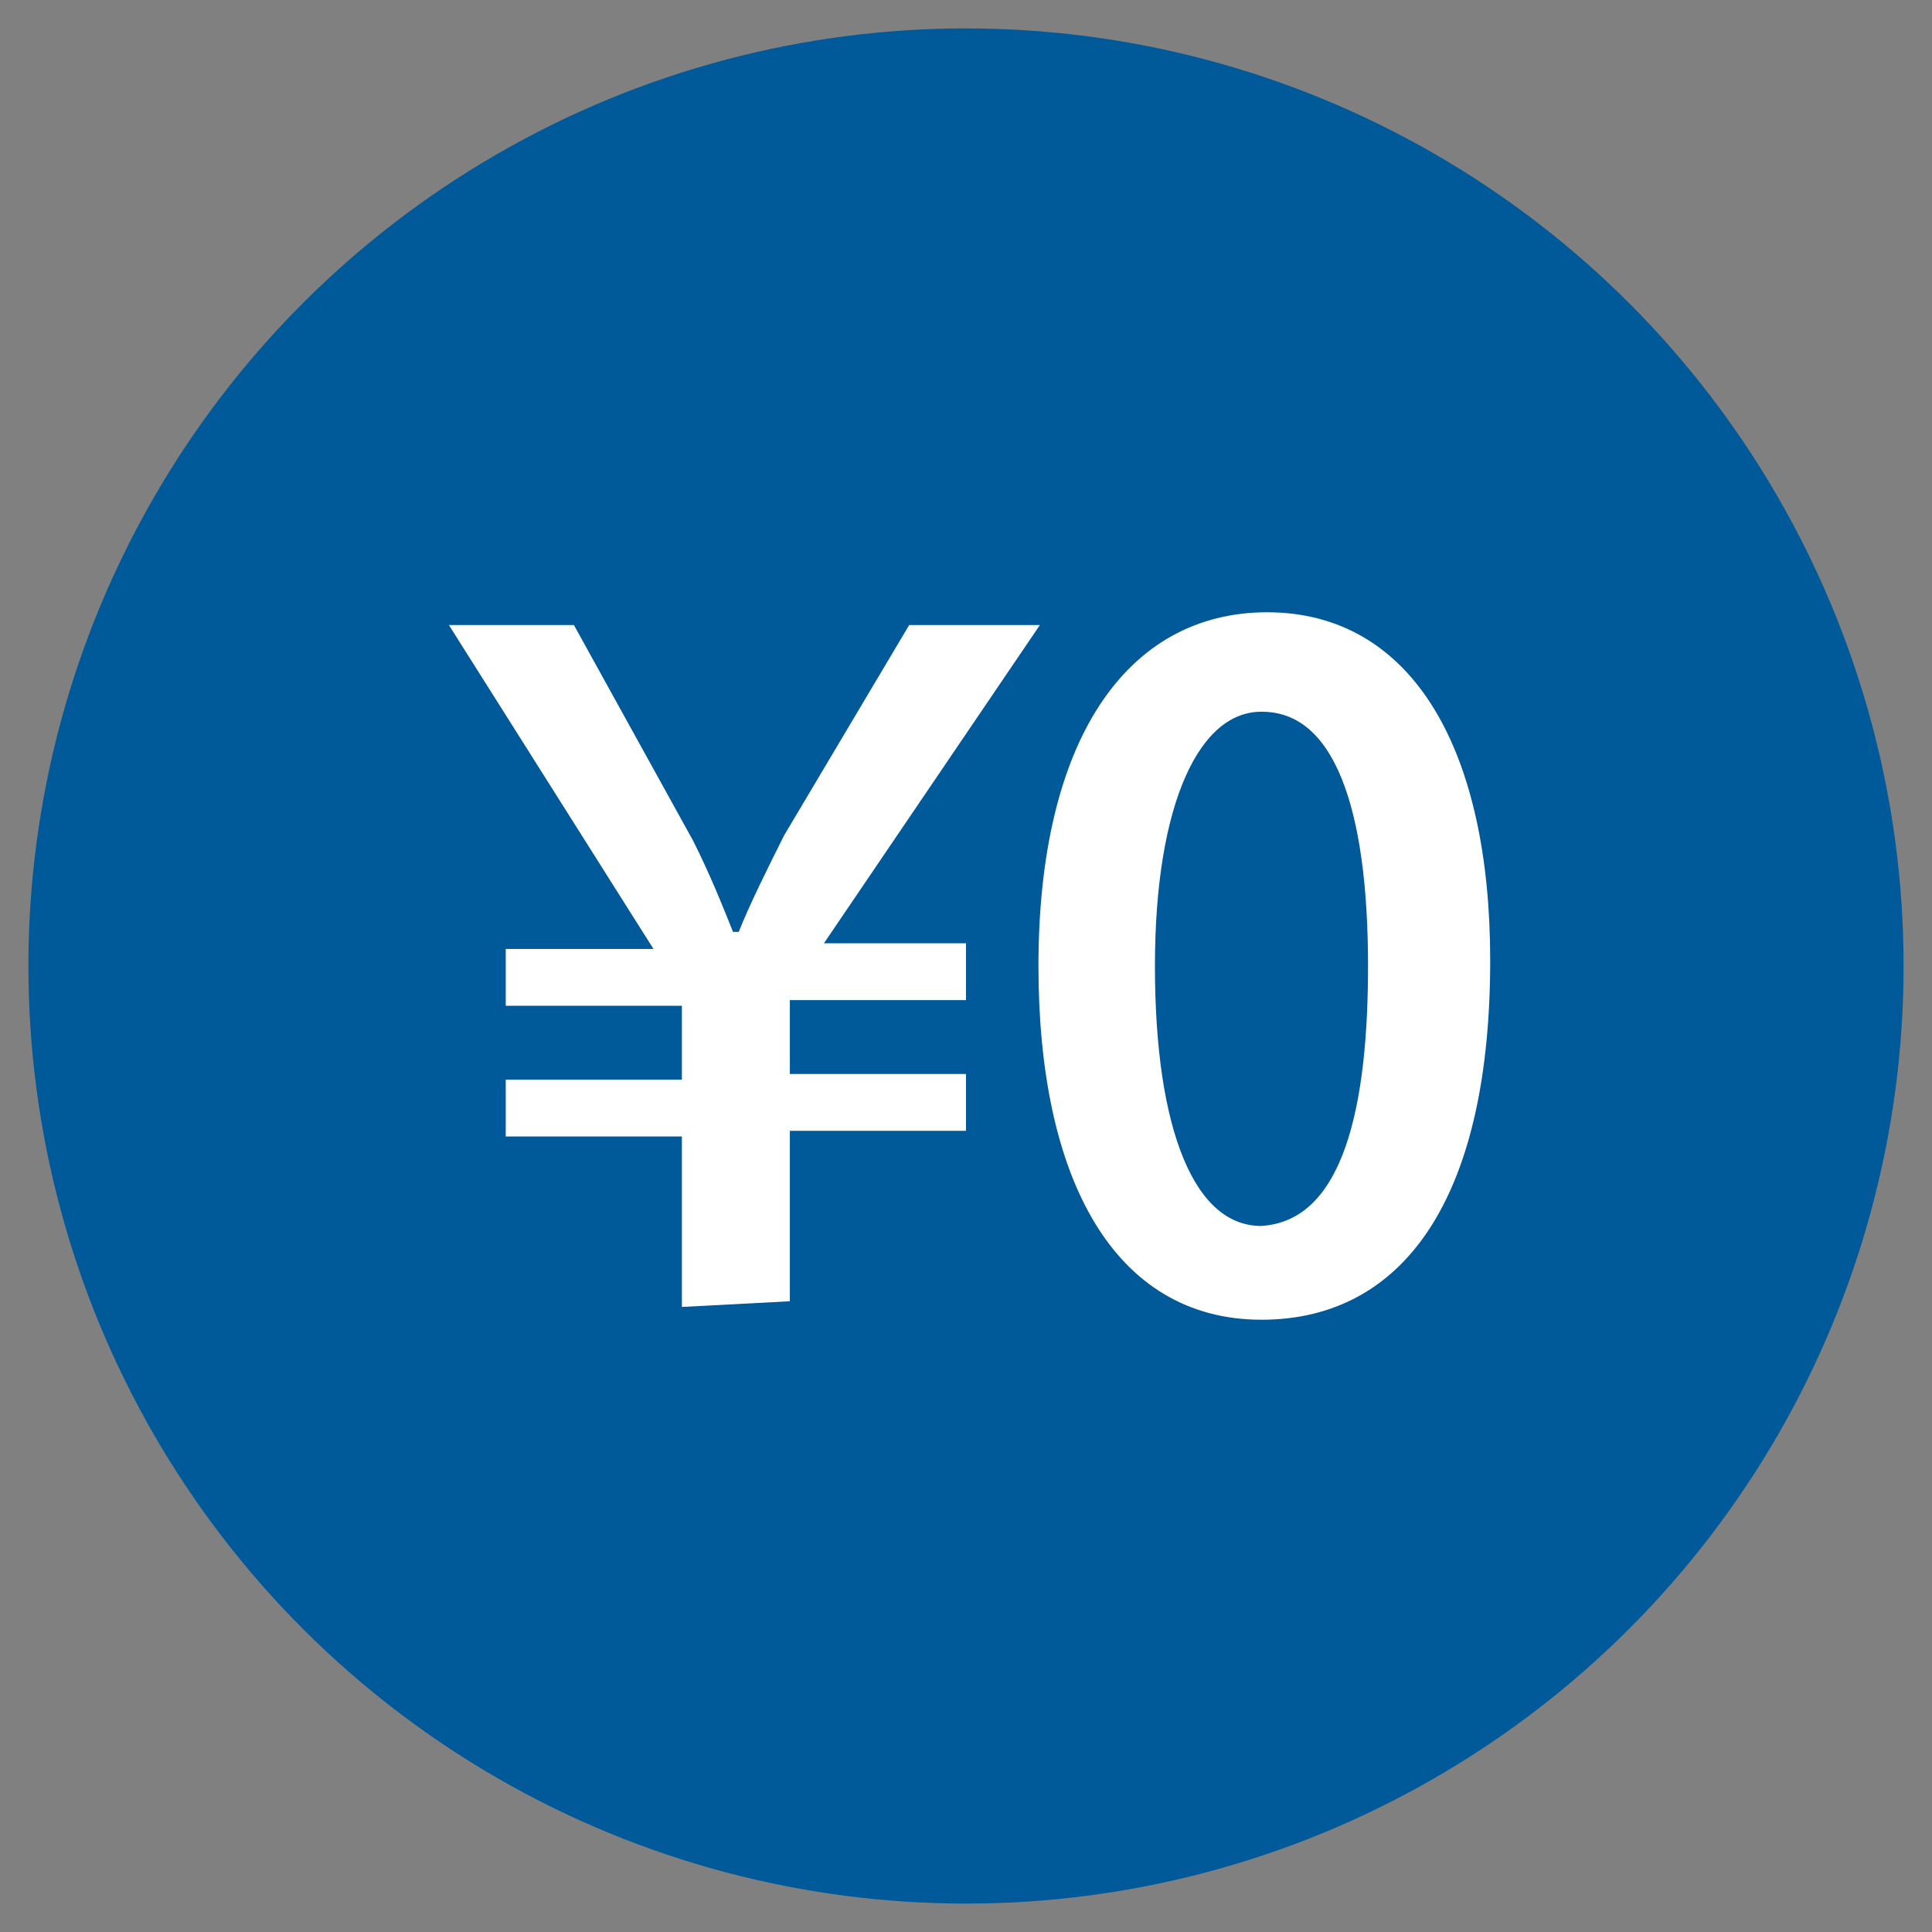
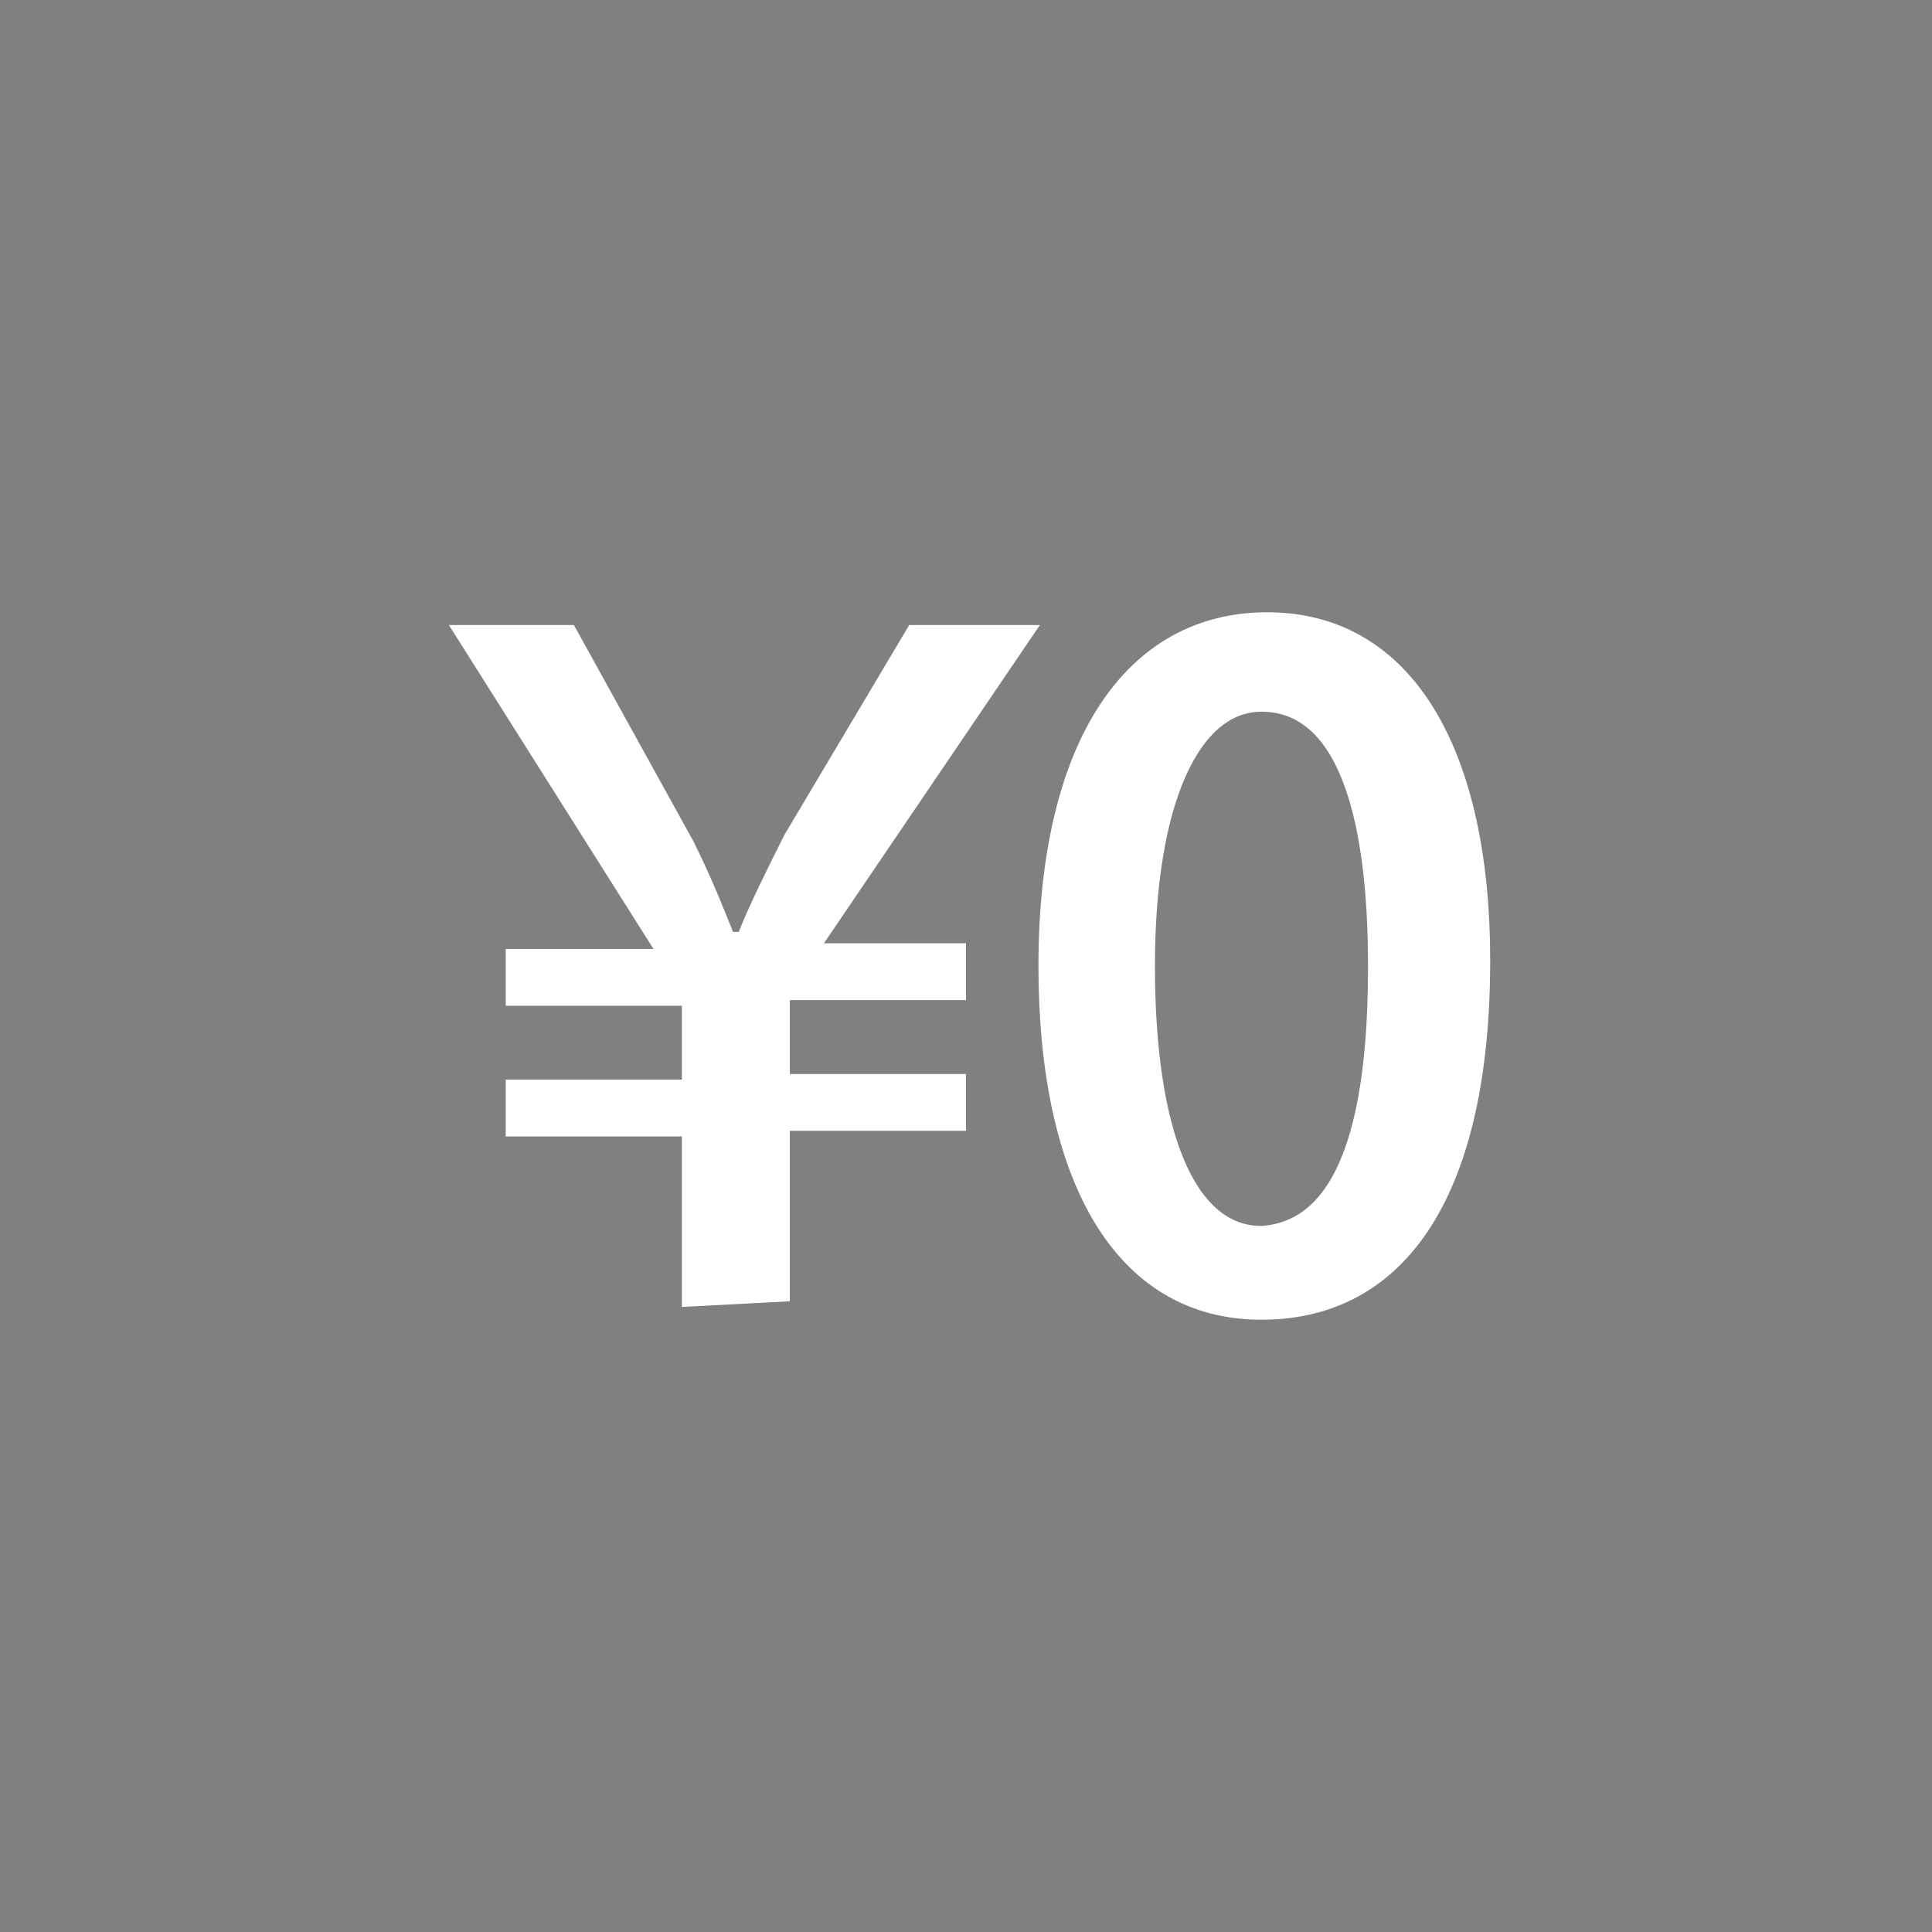
<svg xmlns="http://www.w3.org/2000/svg" version="1.1" id="ico_0yen_s2" x="0px" y="0px" viewBox="0 0 34 34" style="enable-background:new 0 0 34 34;" xml:space="preserve">
  <rect x="0" y="0" width="34" height="34" fill="#808080" stroke="none" />
  <style type="text/css">
	.st0{fill:#005999;}
	.st1{fill:#FFFFFF;}
	.st2{fill:#FFFFFF;stroke:#FFFFFF;stroke-width:0.25;stroke-miterlimit:10;}
</style>
-   <circle class="st0" cx="17" cy="17" r="16.5" />
  <g>
    <g>
      <path class="st1" d="M12,23v-3H8.9v-1H12v-1.3H8.9v-1h2.6L7.9,11h2.2l2.1,3.8c0.3,0.6,0.5,1.1,0.7,1.6H13c0.2-0.5,0.5-1.1,0.8-1.7    L16,11h2.3l-3.8,5.6H17v1h-3.1v1.3H17v1h-3.1v3L12,23L12,23z" />
    </g>
    <g>
      <path class="st2" d="M18.4,17c0-3.9,1.5-6.1,3.9-6.1c2.5,0,3.8,2.4,3.8,6c0,4-1.4,6.2-3.9,6.2C19.7,23.1,18.4,20.7,18.4,17z     M24.2,17c0-2.8-0.6-4.6-2-4.6c-1.2,0-2,1.7-2,4.6c0,2.9,0.7,4.7,2,4.7C23.8,21.6,24.2,19.4,24.2,17z" />
    </g>
  </g>
</svg>